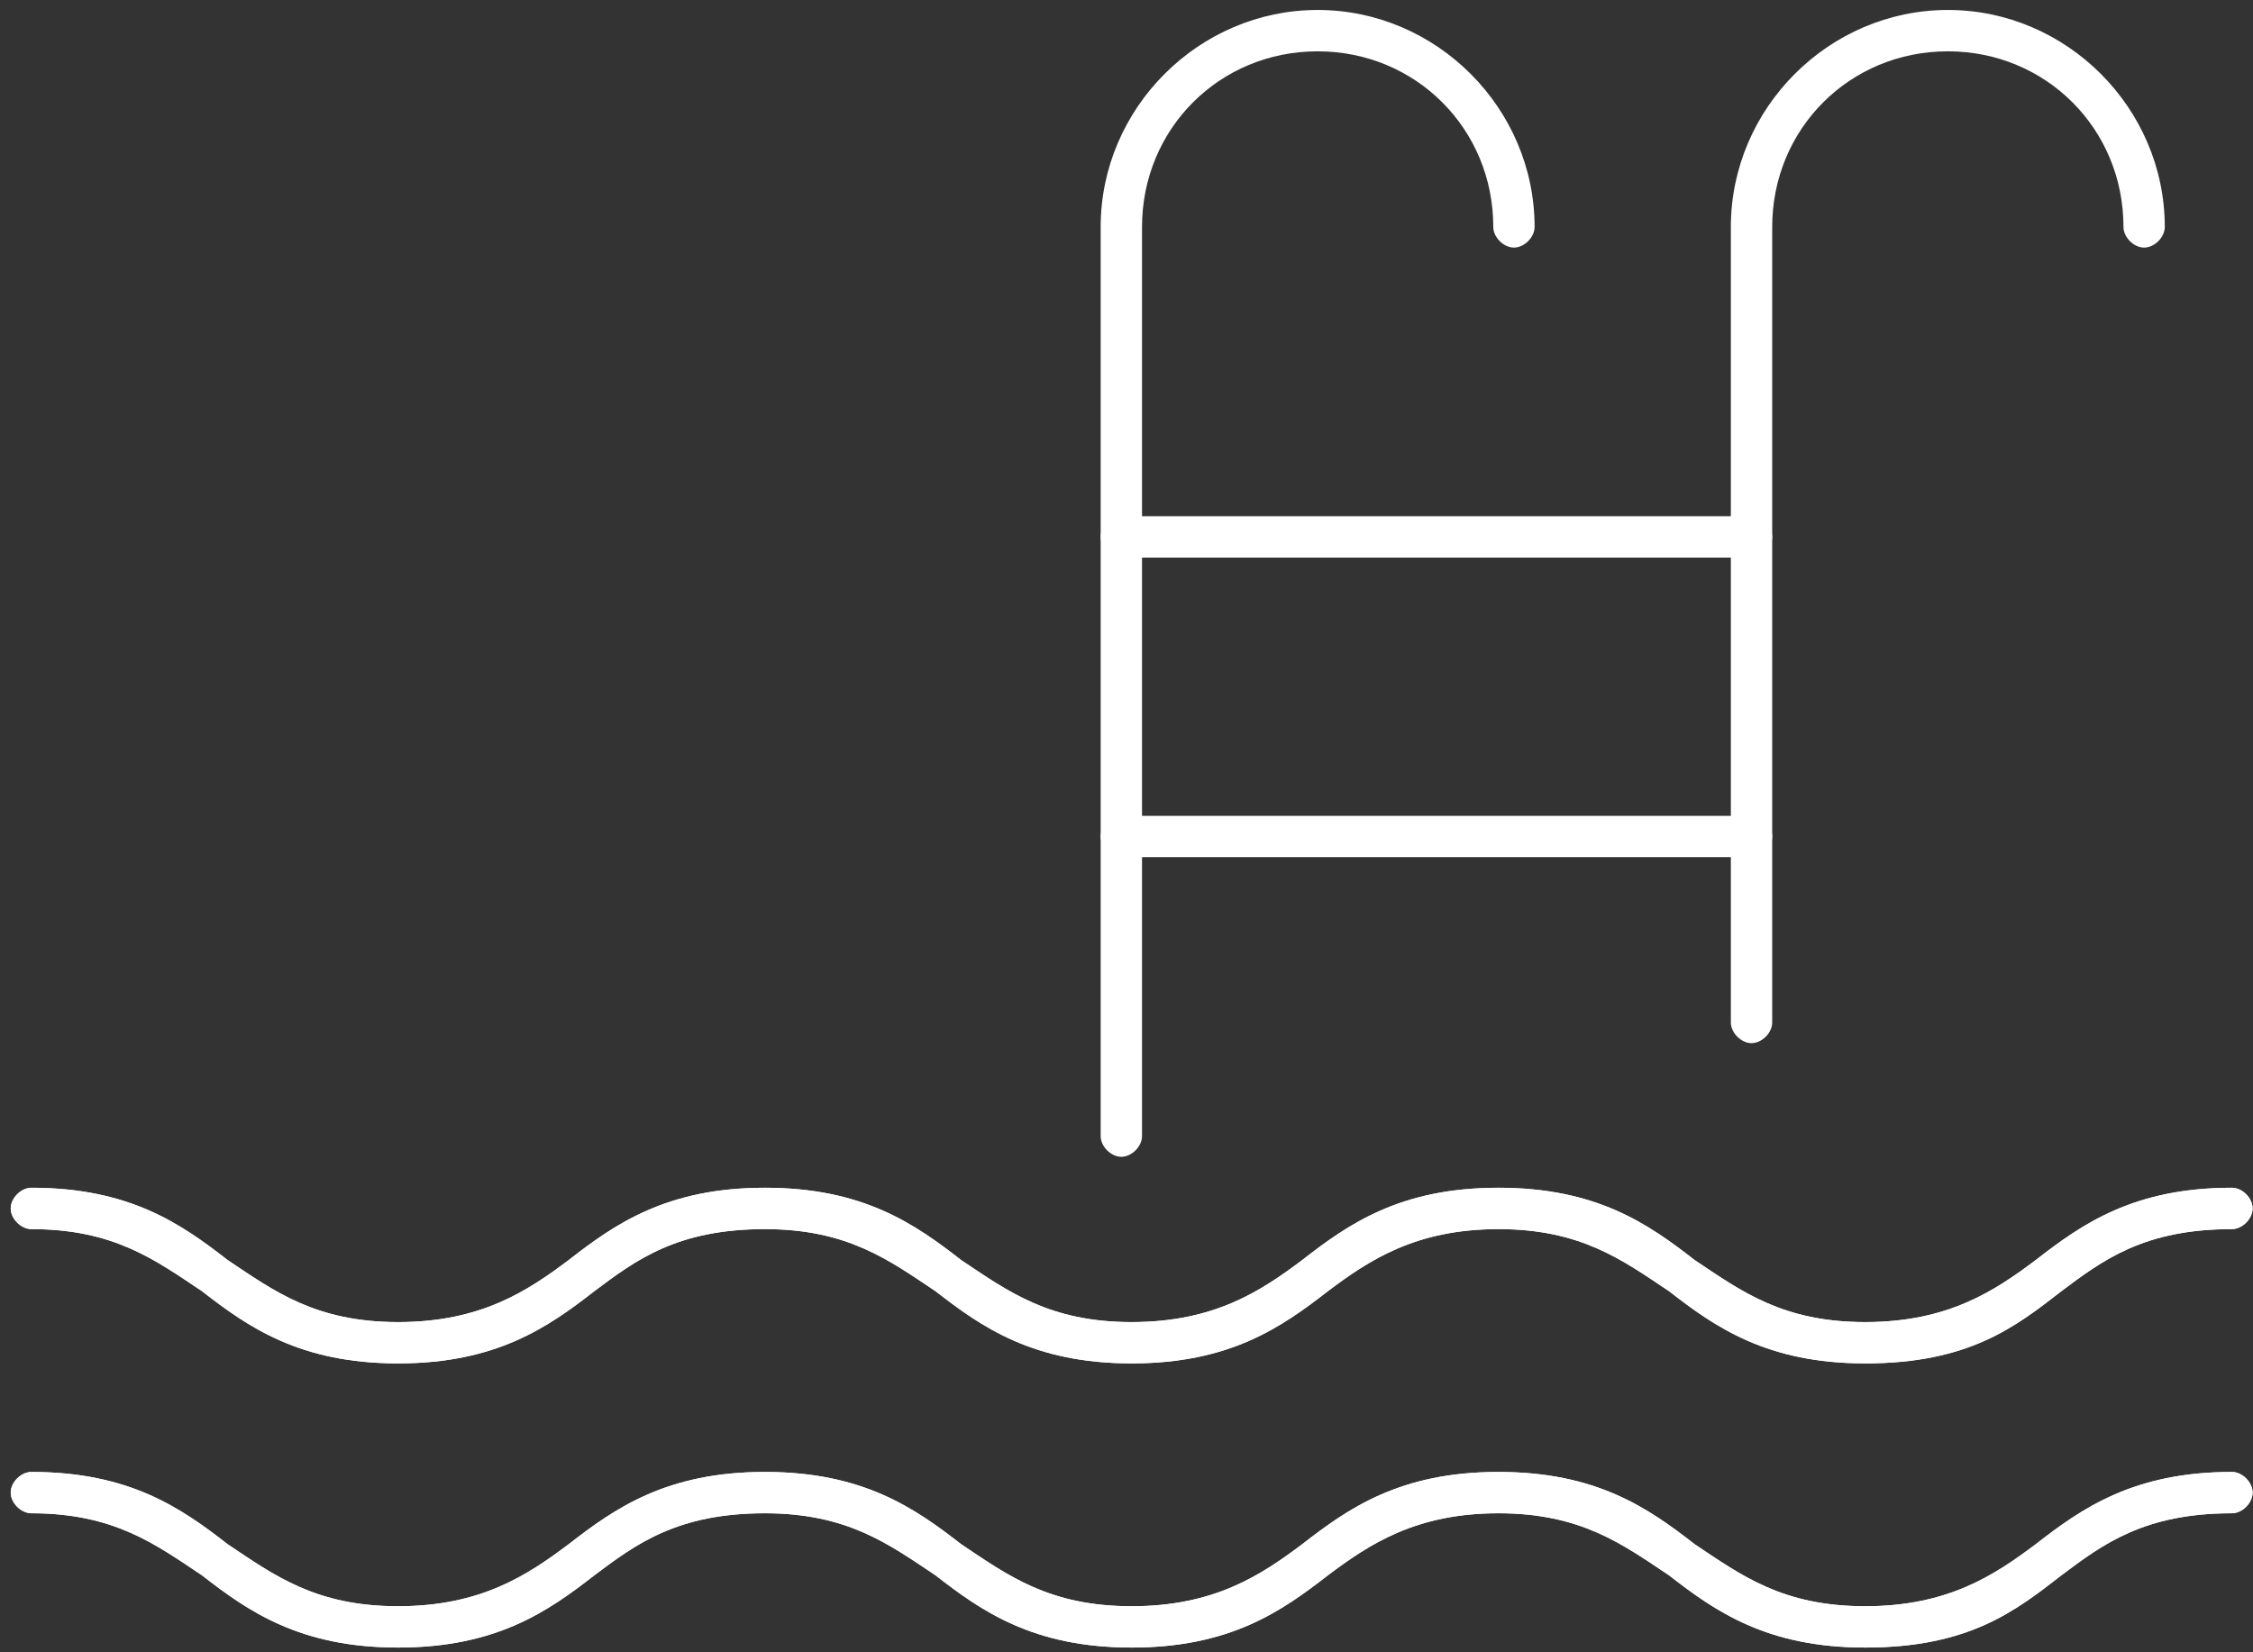
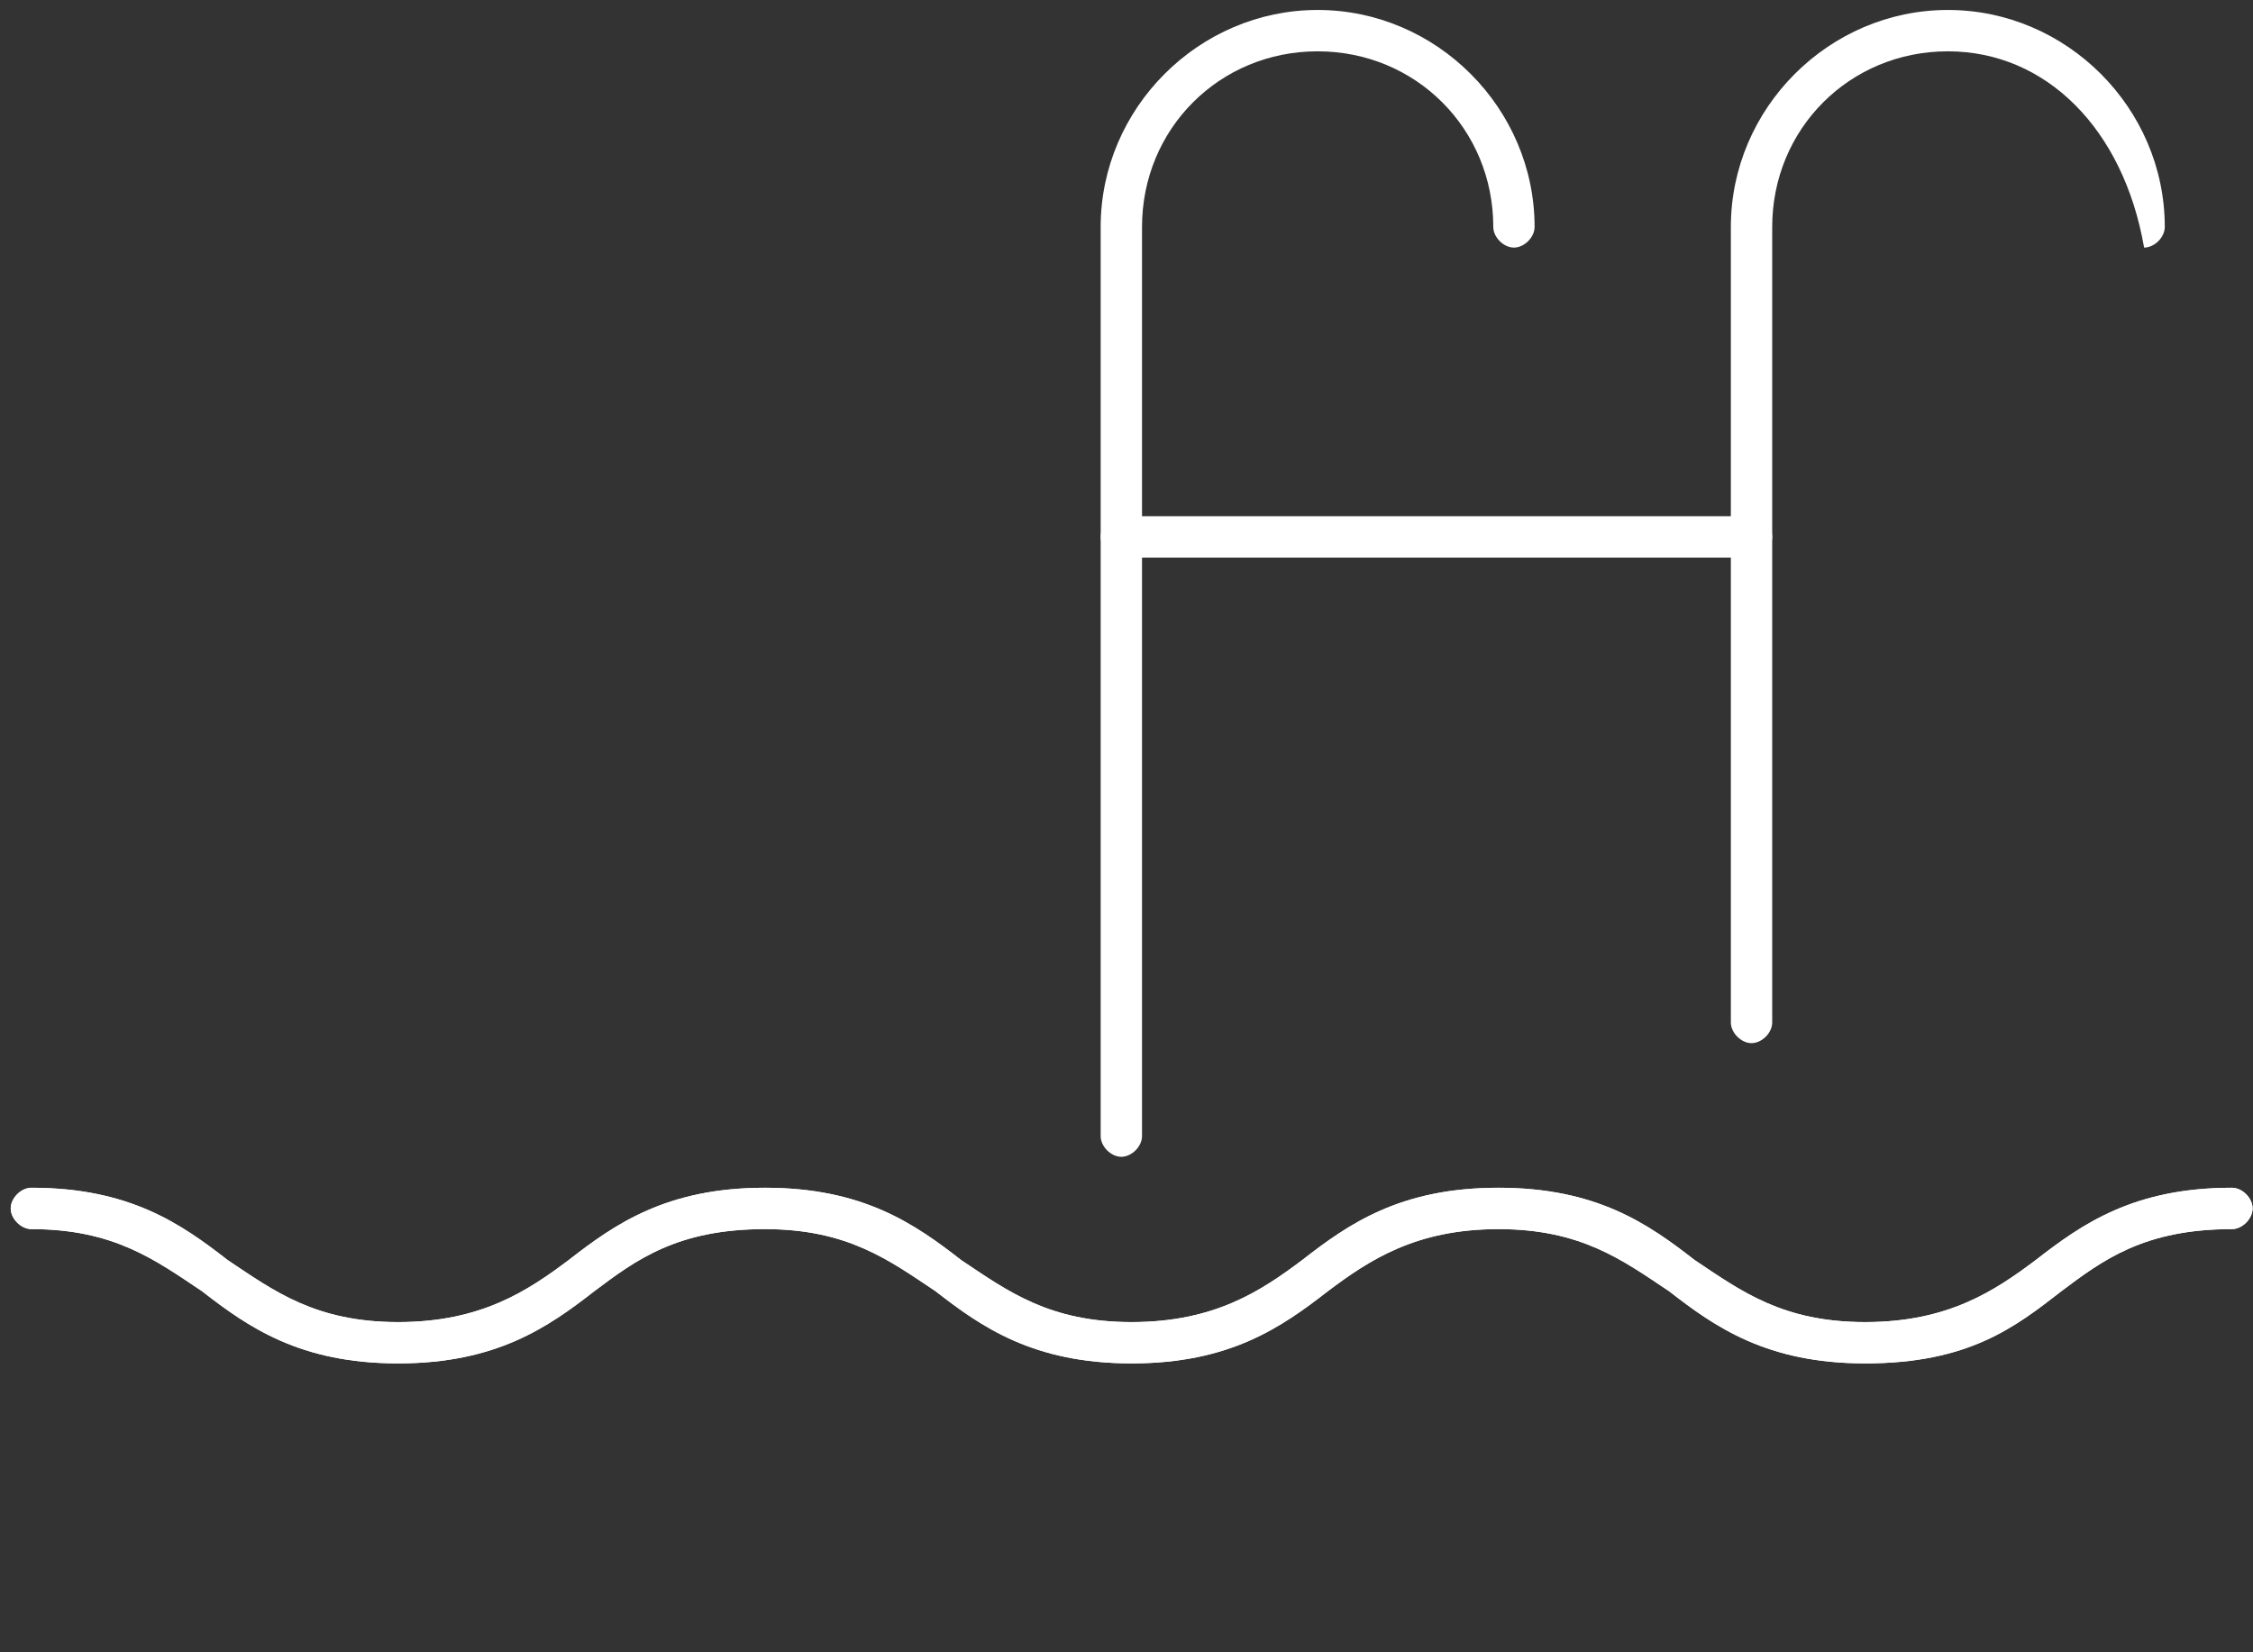
<svg xmlns="http://www.w3.org/2000/svg" width="45" height="33" viewBox="0 0 45 33" fill="none">
  <rect x="0" y="0" width="45" height="33" fill="#333333" stroke="none" />
  <path d="M22.397 23.104C22.191 23.104 21.984 22.898 21.984 22.691V4.533C21.984 2.16 23.945 0.199 26.317 0.199C28.691 0.199 30.651 2.16 30.651 4.533C30.651 4.739 30.445 4.945 30.238 4.945C30.032 4.945 29.826 4.739 29.826 4.533C29.826 2.572 28.278 1.025 26.317 1.025C24.357 1.025 22.81 2.572 22.81 4.533V22.691C22.81 22.898 22.603 23.104 22.397 23.104Z" fill="white" />
-   <path d="M34.984 20.834C34.778 20.834 34.571 20.628 34.571 20.422V4.533C34.571 2.16 36.532 0.199 38.905 0.199C41.278 0.199 43.238 2.16 43.238 4.533C43.238 4.739 43.032 4.945 42.825 4.945C42.619 4.945 42.413 4.739 42.413 4.533C42.413 2.572 40.865 1.025 38.905 1.025C36.944 1.025 35.397 2.572 35.397 4.533V20.422C35.397 20.628 35.191 20.834 34.984 20.834Z" fill="white" />
+   <path d="M34.984 20.834C34.778 20.834 34.571 20.628 34.571 20.422V4.533C34.571 2.16 36.532 0.199 38.905 0.199C41.278 0.199 43.238 2.16 43.238 4.533C43.238 4.739 43.032 4.945 42.825 4.945C42.413 2.572 40.865 1.025 38.905 1.025C36.944 1.025 35.397 2.572 35.397 4.533V20.422C35.397 20.628 35.191 20.834 34.984 20.834Z" fill="white" />
  <path d="M34.984 11.136H22.397C22.191 11.136 21.984 10.929 21.984 10.723C21.984 10.517 22.191 10.31 22.397 10.31H34.984C35.191 10.31 35.397 10.517 35.397 10.723C35.397 10.929 35.191 11.136 34.984 11.136Z" fill="white" />
-   <path d="M34.984 17.12H22.397C22.191 17.12 21.984 16.913 21.984 16.707C21.984 16.5 22.191 16.294 22.397 16.294H34.984C35.191 16.294 35.397 16.5 35.397 16.707C35.397 16.913 35.191 17.12 34.984 17.12Z" fill="white" />
  <path d="M37.254 27.23C35.294 27.23 34.262 26.508 33.334 25.786C32.405 25.167 31.579 24.548 29.929 24.548C28.278 24.548 27.349 25.167 26.524 25.786C25.595 26.508 24.564 27.23 22.603 27.23C20.643 27.23 19.611 26.508 18.683 25.786C17.754 25.167 16.929 24.548 15.278 24.548C13.524 24.548 12.698 25.167 11.873 25.786C10.945 26.508 9.913 27.23 7.952 27.23C5.992 27.23 4.961 26.508 4.032 25.786C3.103 25.167 2.278 24.548 0.627 24.548C0.421 24.548 0.214 24.341 0.214 24.135C0.214 23.928 0.421 23.722 0.627 23.722C2.588 23.722 3.619 24.444 4.548 25.167C5.476 25.786 6.302 26.405 7.952 26.405C9.603 26.405 10.532 25.786 11.357 25.167C12.286 24.444 13.318 23.722 15.278 23.722C17.238 23.722 18.27 24.444 19.199 25.167C20.127 25.786 20.953 26.405 22.603 26.405C24.254 26.405 25.183 25.786 26.008 25.167C26.937 24.444 27.968 23.722 29.929 23.722C31.889 23.722 32.921 24.444 33.849 25.167C34.778 25.786 35.603 26.405 37.254 26.405C38.905 26.405 39.834 25.786 40.659 25.167C41.588 24.444 42.619 23.722 44.579 23.722C44.786 23.722 44.992 23.928 44.992 24.135C44.992 24.341 44.786 24.548 44.579 24.548C42.825 24.548 42 25.167 41.175 25.786C40.246 26.508 39.318 27.23 37.254 27.23Z" fill="white" />
  <path d="M37.254 27.23C35.294 27.23 34.262 26.508 33.334 25.786C32.405 25.167 31.579 24.548 29.929 24.548C28.278 24.548 27.349 25.167 26.524 25.786C25.595 26.508 24.564 27.23 22.603 27.23C20.643 27.23 19.611 26.508 18.683 25.786C17.754 25.167 16.929 24.548 15.278 24.548C13.524 24.548 12.698 25.167 11.873 25.786C10.945 26.508 9.913 27.23 7.952 27.23C5.992 27.23 4.961 26.508 4.032 25.786C3.103 25.167 2.278 24.548 0.627 24.548C0.421 24.548 0.214 24.341 0.214 24.135C0.214 23.928 0.421 23.722 0.627 23.722C2.588 23.722 3.619 24.444 4.548 25.167C5.476 25.786 6.302 26.405 7.952 26.405C9.603 26.405 10.532 25.786 11.357 25.167C12.286 24.444 13.318 23.722 15.278 23.722C17.238 23.722 18.27 24.444 19.199 25.167C20.127 25.786 20.953 26.405 22.603 26.405C24.254 26.405 25.183 25.786 26.008 25.167C26.937 24.444 27.968 23.722 29.929 23.722C31.889 23.722 32.921 24.444 33.849 25.167C34.778 25.786 35.603 26.405 37.254 26.405C38.905 26.405 39.834 25.786 40.659 25.167C41.588 24.444 42.619 23.722 44.579 23.722C44.786 23.722 44.992 23.928 44.992 24.135C44.992 24.341 44.786 24.548 44.579 24.548C42.825 24.548 42 25.167 41.175 25.786C40.246 26.508 39.318 27.23 37.254 27.23Z" fill="white" />
-   <path d="M37.254 32.905C35.294 32.905 34.262 32.183 33.334 31.461C32.405 30.842 31.579 30.223 29.929 30.223C28.278 30.223 27.349 30.842 26.524 31.461C25.595 32.183 24.564 32.905 22.603 32.905C20.643 32.905 19.611 32.183 18.683 31.461C17.754 30.842 16.929 30.223 15.278 30.223C13.524 30.223 12.698 30.842 11.873 31.461C10.945 32.183 9.913 32.905 7.952 32.905C5.992 32.905 4.961 32.183 4.032 31.461C3.103 30.842 2.278 30.223 0.627 30.223C0.421 30.223 0.214 30.017 0.214 29.81C0.214 29.604 0.421 29.398 0.627 29.398C2.588 29.398 3.619 30.12 4.548 30.842C5.476 31.461 6.302 32.08 7.952 32.08C9.603 32.08 10.532 31.461 11.357 30.842C12.286 30.12 13.318 29.398 15.278 29.398C17.238 29.398 18.27 30.12 19.199 30.842C20.127 31.461 20.953 32.08 22.603 32.08C24.254 32.08 25.183 31.461 26.008 30.842C26.937 30.12 27.968 29.398 29.929 29.398C31.889 29.398 32.921 30.12 33.849 30.842C34.778 31.461 35.603 32.08 37.254 32.08C38.905 32.08 39.834 31.461 40.659 30.842C41.588 30.12 42.619 29.398 44.579 29.398C44.786 29.398 44.992 29.604 44.992 29.81C44.992 30.017 44.786 30.223 44.579 30.223C42.825 30.223 42 30.842 41.175 31.461C40.246 32.183 39.318 32.905 37.254 32.905Z" fill="white" />
-   <path d="M37.254 32.905C35.294 32.905 34.262 32.183 33.334 31.461C32.405 30.842 31.579 30.223 29.929 30.223C28.278 30.223 27.349 30.842 26.524 31.461C25.595 32.183 24.564 32.905 22.603 32.905C20.643 32.905 19.611 32.183 18.683 31.461C17.754 30.842 16.929 30.223 15.278 30.223C13.524 30.223 12.698 30.842 11.873 31.461C10.945 32.183 9.913 32.905 7.952 32.905C5.992 32.905 4.961 32.183 4.032 31.461C3.103 30.842 2.278 30.223 0.627 30.223C0.421 30.223 0.214 30.017 0.214 29.81C0.214 29.604 0.421 29.398 0.627 29.398C2.588 29.398 3.619 30.12 4.548 30.842C5.476 31.461 6.302 32.08 7.952 32.08C9.603 32.08 10.532 31.461 11.357 30.842C12.286 30.12 13.318 29.398 15.278 29.398C17.238 29.398 18.27 30.12 19.199 30.842C20.127 31.461 20.953 32.08 22.603 32.08C24.254 32.08 25.183 31.461 26.008 30.842C26.937 30.12 27.968 29.398 29.929 29.398C31.889 29.398 32.921 30.12 33.849 30.842C34.778 31.461 35.603 32.08 37.254 32.08C38.905 32.08 39.834 31.461 40.659 30.842C41.588 30.12 42.619 29.398 44.579 29.398C44.786 29.398 44.992 29.604 44.992 29.81C44.992 30.017 44.786 30.223 44.579 30.223C42.825 30.223 42 30.842 41.175 31.461C40.246 32.183 39.318 32.905 37.254 32.905Z" fill="white" />
</svg>